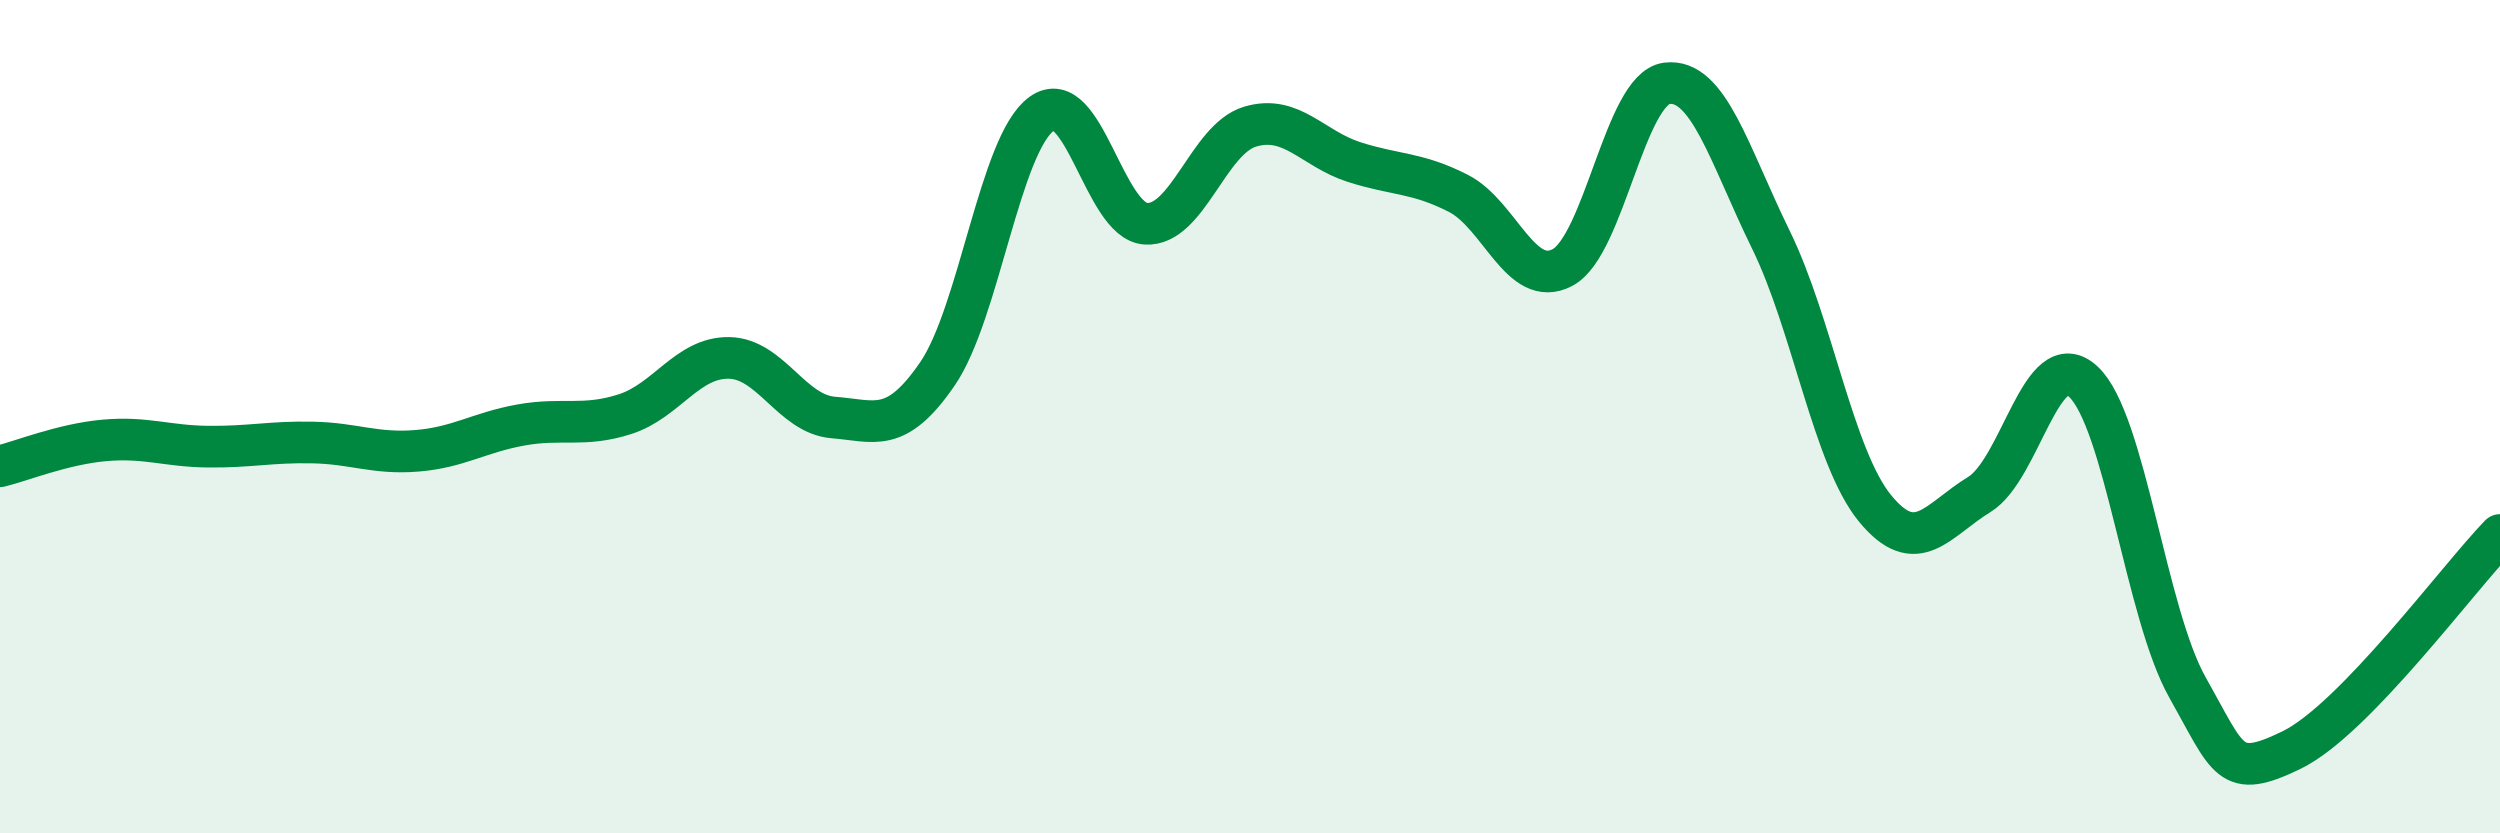
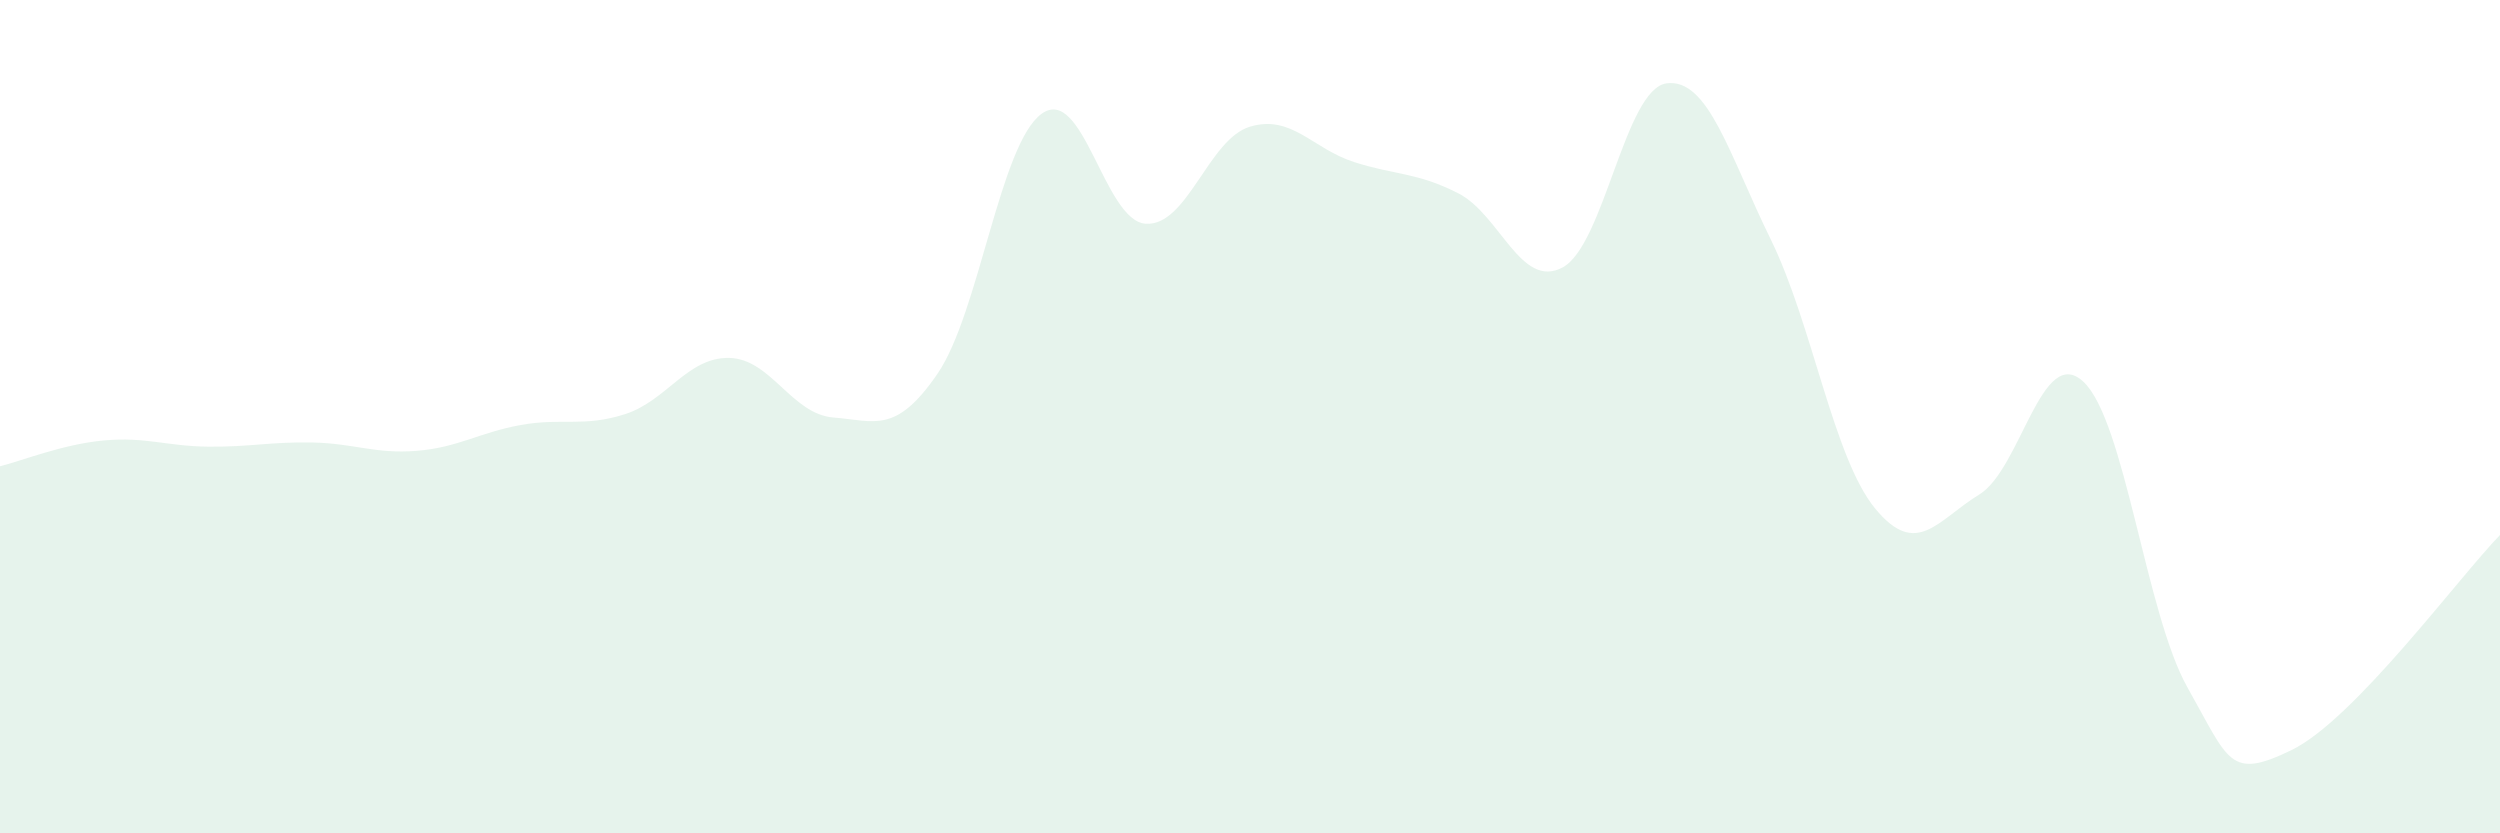
<svg xmlns="http://www.w3.org/2000/svg" width="60" height="20" viewBox="0 0 60 20">
  <path d="M 0,11.19 C 0.5,11.07 1.5,10.66 2.5,10.57 C 3.5,10.48 4,10.71 5,10.72 C 6,10.73 6.5,10.6 7.5,10.62 C 8.5,10.64 9,10.9 10,10.82 C 11,10.74 11.5,10.38 12.5,10.2 C 13.5,10.02 14,10.26 15,9.94 C 16,9.62 16.5,8.57 17.5,8.59 C 18.5,8.61 19,9.94 20,10.02 C 21,10.1 21.5,10.43 22.5,8.97 C 23.5,7.51 24,3.45 25,2.73 C 26,2.01 26.5,5.31 27.5,5.37 C 28.5,5.43 29,3.34 30,3.04 C 31,2.74 31.5,3.57 32.5,3.89 C 33.5,4.21 34,4.13 35,4.64 C 36,5.15 36.5,6.95 37.5,6.42 C 38.5,5.89 39,2.13 40,2 C 41,1.87 41.5,3.71 42.5,5.75 C 43.5,7.79 44,10.98 45,12.2 C 46,13.42 46.5,12.48 47.5,11.87 C 48.5,11.26 49,8.23 50,9.16 C 51,10.09 51.5,14.73 52.5,16.5 C 53.5,18.27 53.5,18.73 55,18 C 56.5,17.27 59,13.87 60,12.84L60 20L0 20Z" fill="#008740" opacity="0.1" stroke-linecap="round" stroke-linejoin="round" />
-   <path d="M 0,11.19 C 0.5,11.07 1.5,10.66 2.5,10.57 C 3.5,10.48 4,10.71 5,10.72 C 6,10.73 6.5,10.6 7.5,10.62 C 8.5,10.64 9,10.9 10,10.82 C 11,10.74 11.5,10.38 12.5,10.2 C 13.5,10.02 14,10.26 15,9.94 C 16,9.62 16.5,8.57 17.5,8.59 C 18.5,8.61 19,9.94 20,10.02 C 21,10.1 21.5,10.43 22.5,8.97 C 23.5,7.51 24,3.45 25,2.73 C 26,2.01 26.5,5.31 27.5,5.37 C 28.5,5.43 29,3.34 30,3.04 C 31,2.74 31.5,3.57 32.5,3.89 C 33.5,4.21 34,4.13 35,4.64 C 36,5.15 36.5,6.95 37.5,6.42 C 38.5,5.89 39,2.13 40,2 C 41,1.87 41.5,3.71 42.5,5.75 C 43.5,7.79 44,10.98 45,12.2 C 46,13.42 46.5,12.48 47.5,11.87 C 48.5,11.26 49,8.23 50,9.16 C 51,10.09 51.5,14.73 52.5,16.5 C 53.5,18.27 53.5,18.73 55,18 C 56.5,17.27 59,13.87 60,12.84" stroke="#008740" stroke-width="1" fill="none" stroke-linecap="round" stroke-linejoin="round" />
</svg>